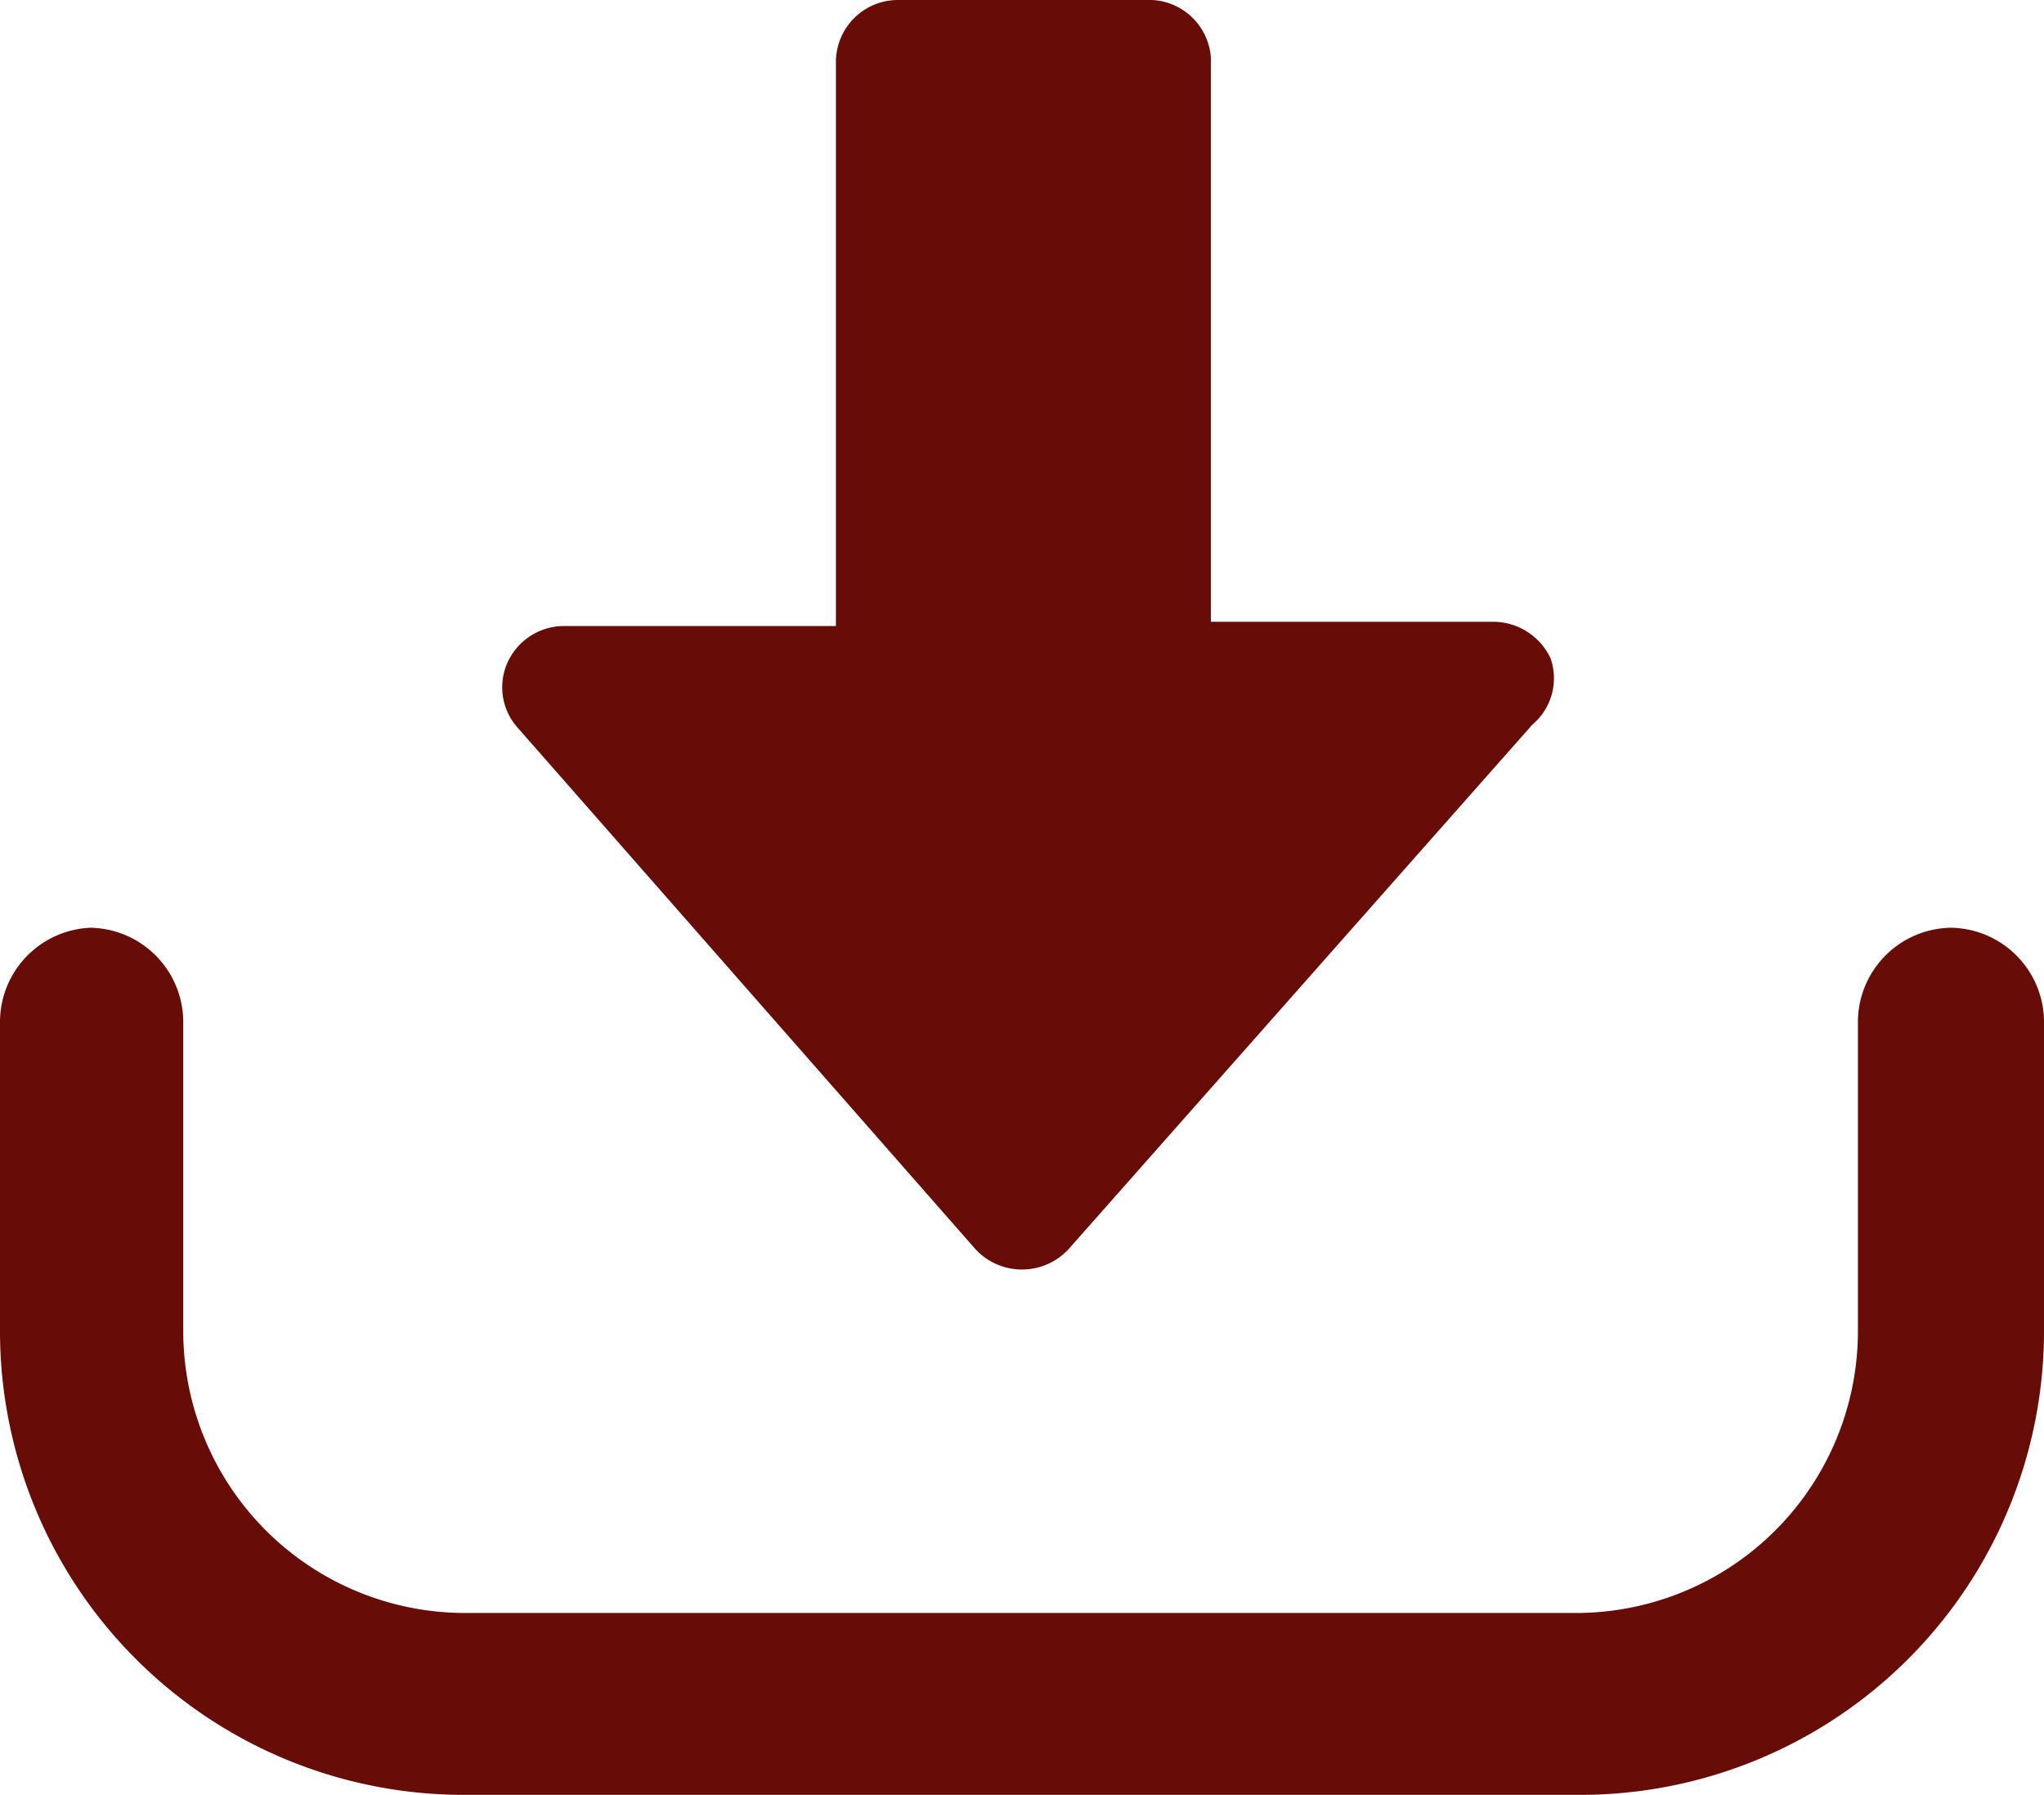
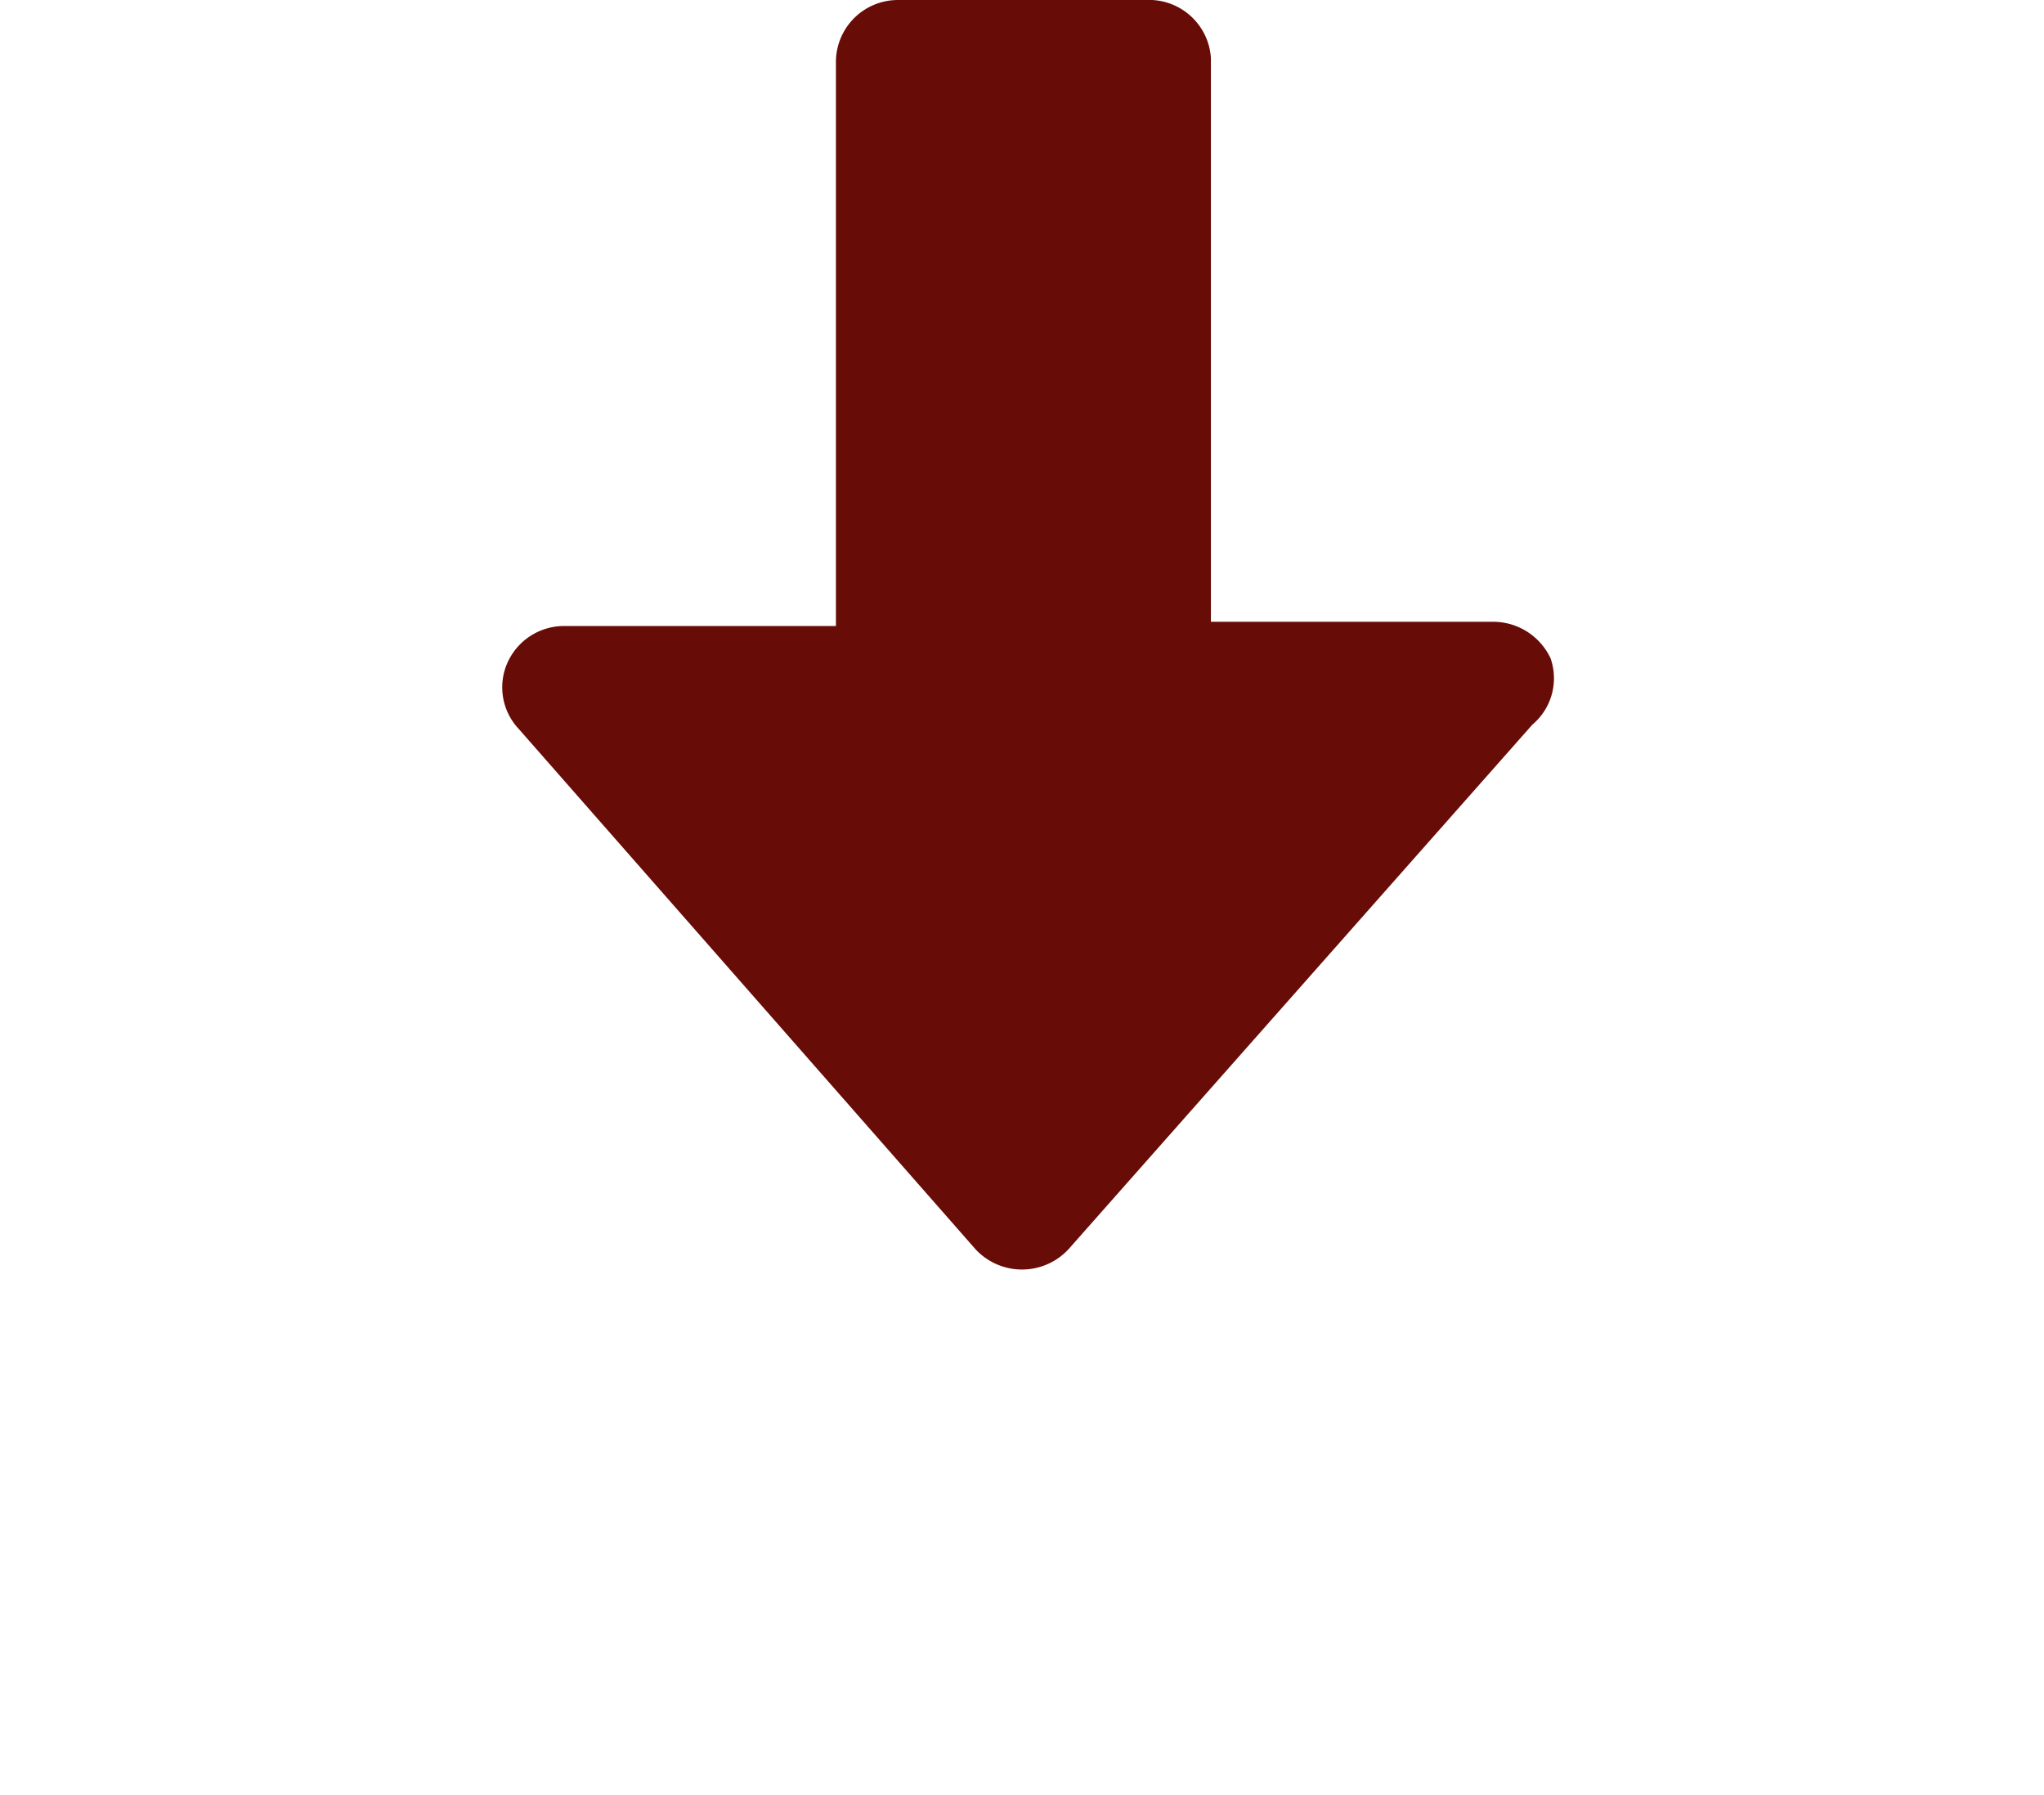
<svg xmlns="http://www.w3.org/2000/svg" viewBox="0 0 14.5 12.73">
  <defs>
    <style>.cls-1{fill:#670c07;}</style>
  </defs>
  <title>downlad</title>
  <g id="Layer_2" data-name="Layer 2">
    <g id="Layer_1-2" data-name="Layer 1">
-       <path class="cls-1" d="M13.84,6.58a.67.67,0,0,0-.66.66v2.2a2,2,0,0,1-2,2H3.3a2,2,0,0,1-2-2V7.24a.67.67,0,0,0-.66-.66A.67.67,0,0,0,0,7.24v2.2a3.29,3.29,0,0,0,3.3,3.29h7.9a3.29,3.29,0,0,0,3.3-3.29V7.24A.67.67,0,0,0,13.84,6.58Z" />
      <path class="cls-1" d="M8.13,0H6.37a.44.44,0,0,0-.44.44v4H4a.44.44,0,0,0-.4.26.43.43,0,0,0,.08.47L6.92,8.86a.45.45,0,0,0,.66,0l3.29-3.72A.43.43,0,0,0,11,4.67a.45.45,0,0,0-.41-.26h-2v-4A.44.44,0,0,0,8.13,0Z" />
    </g>
  </g>
</svg>